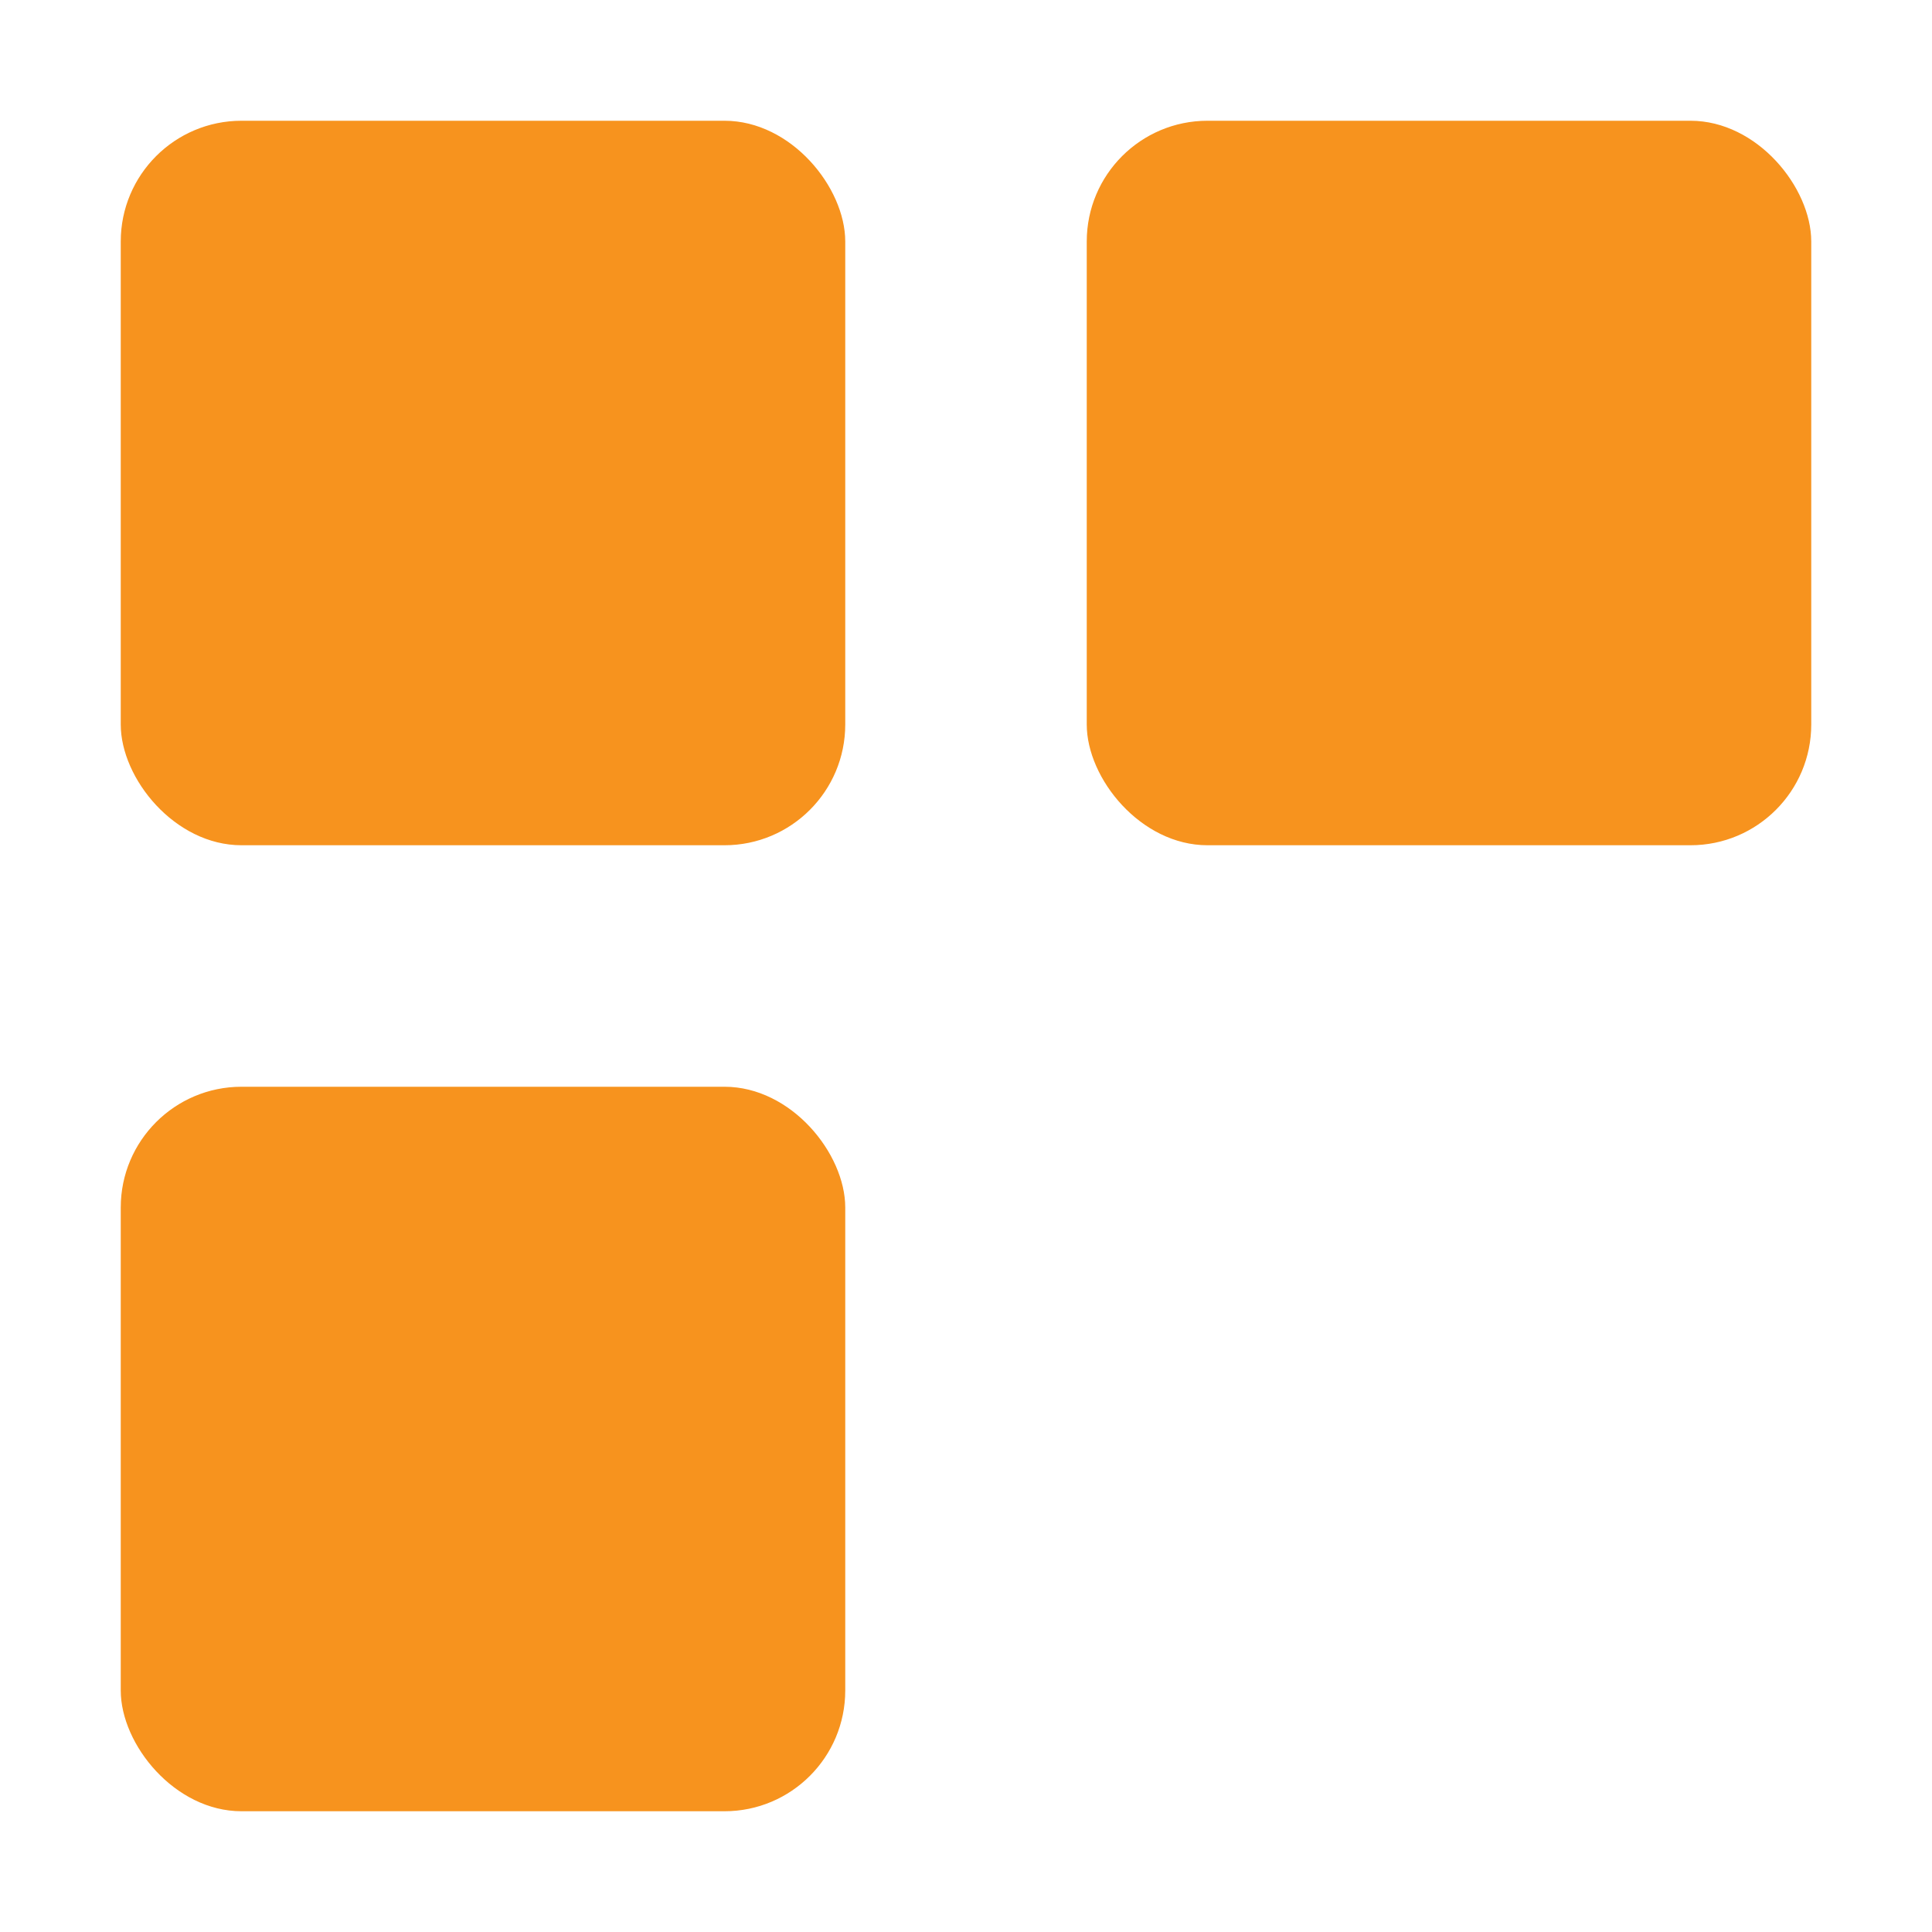
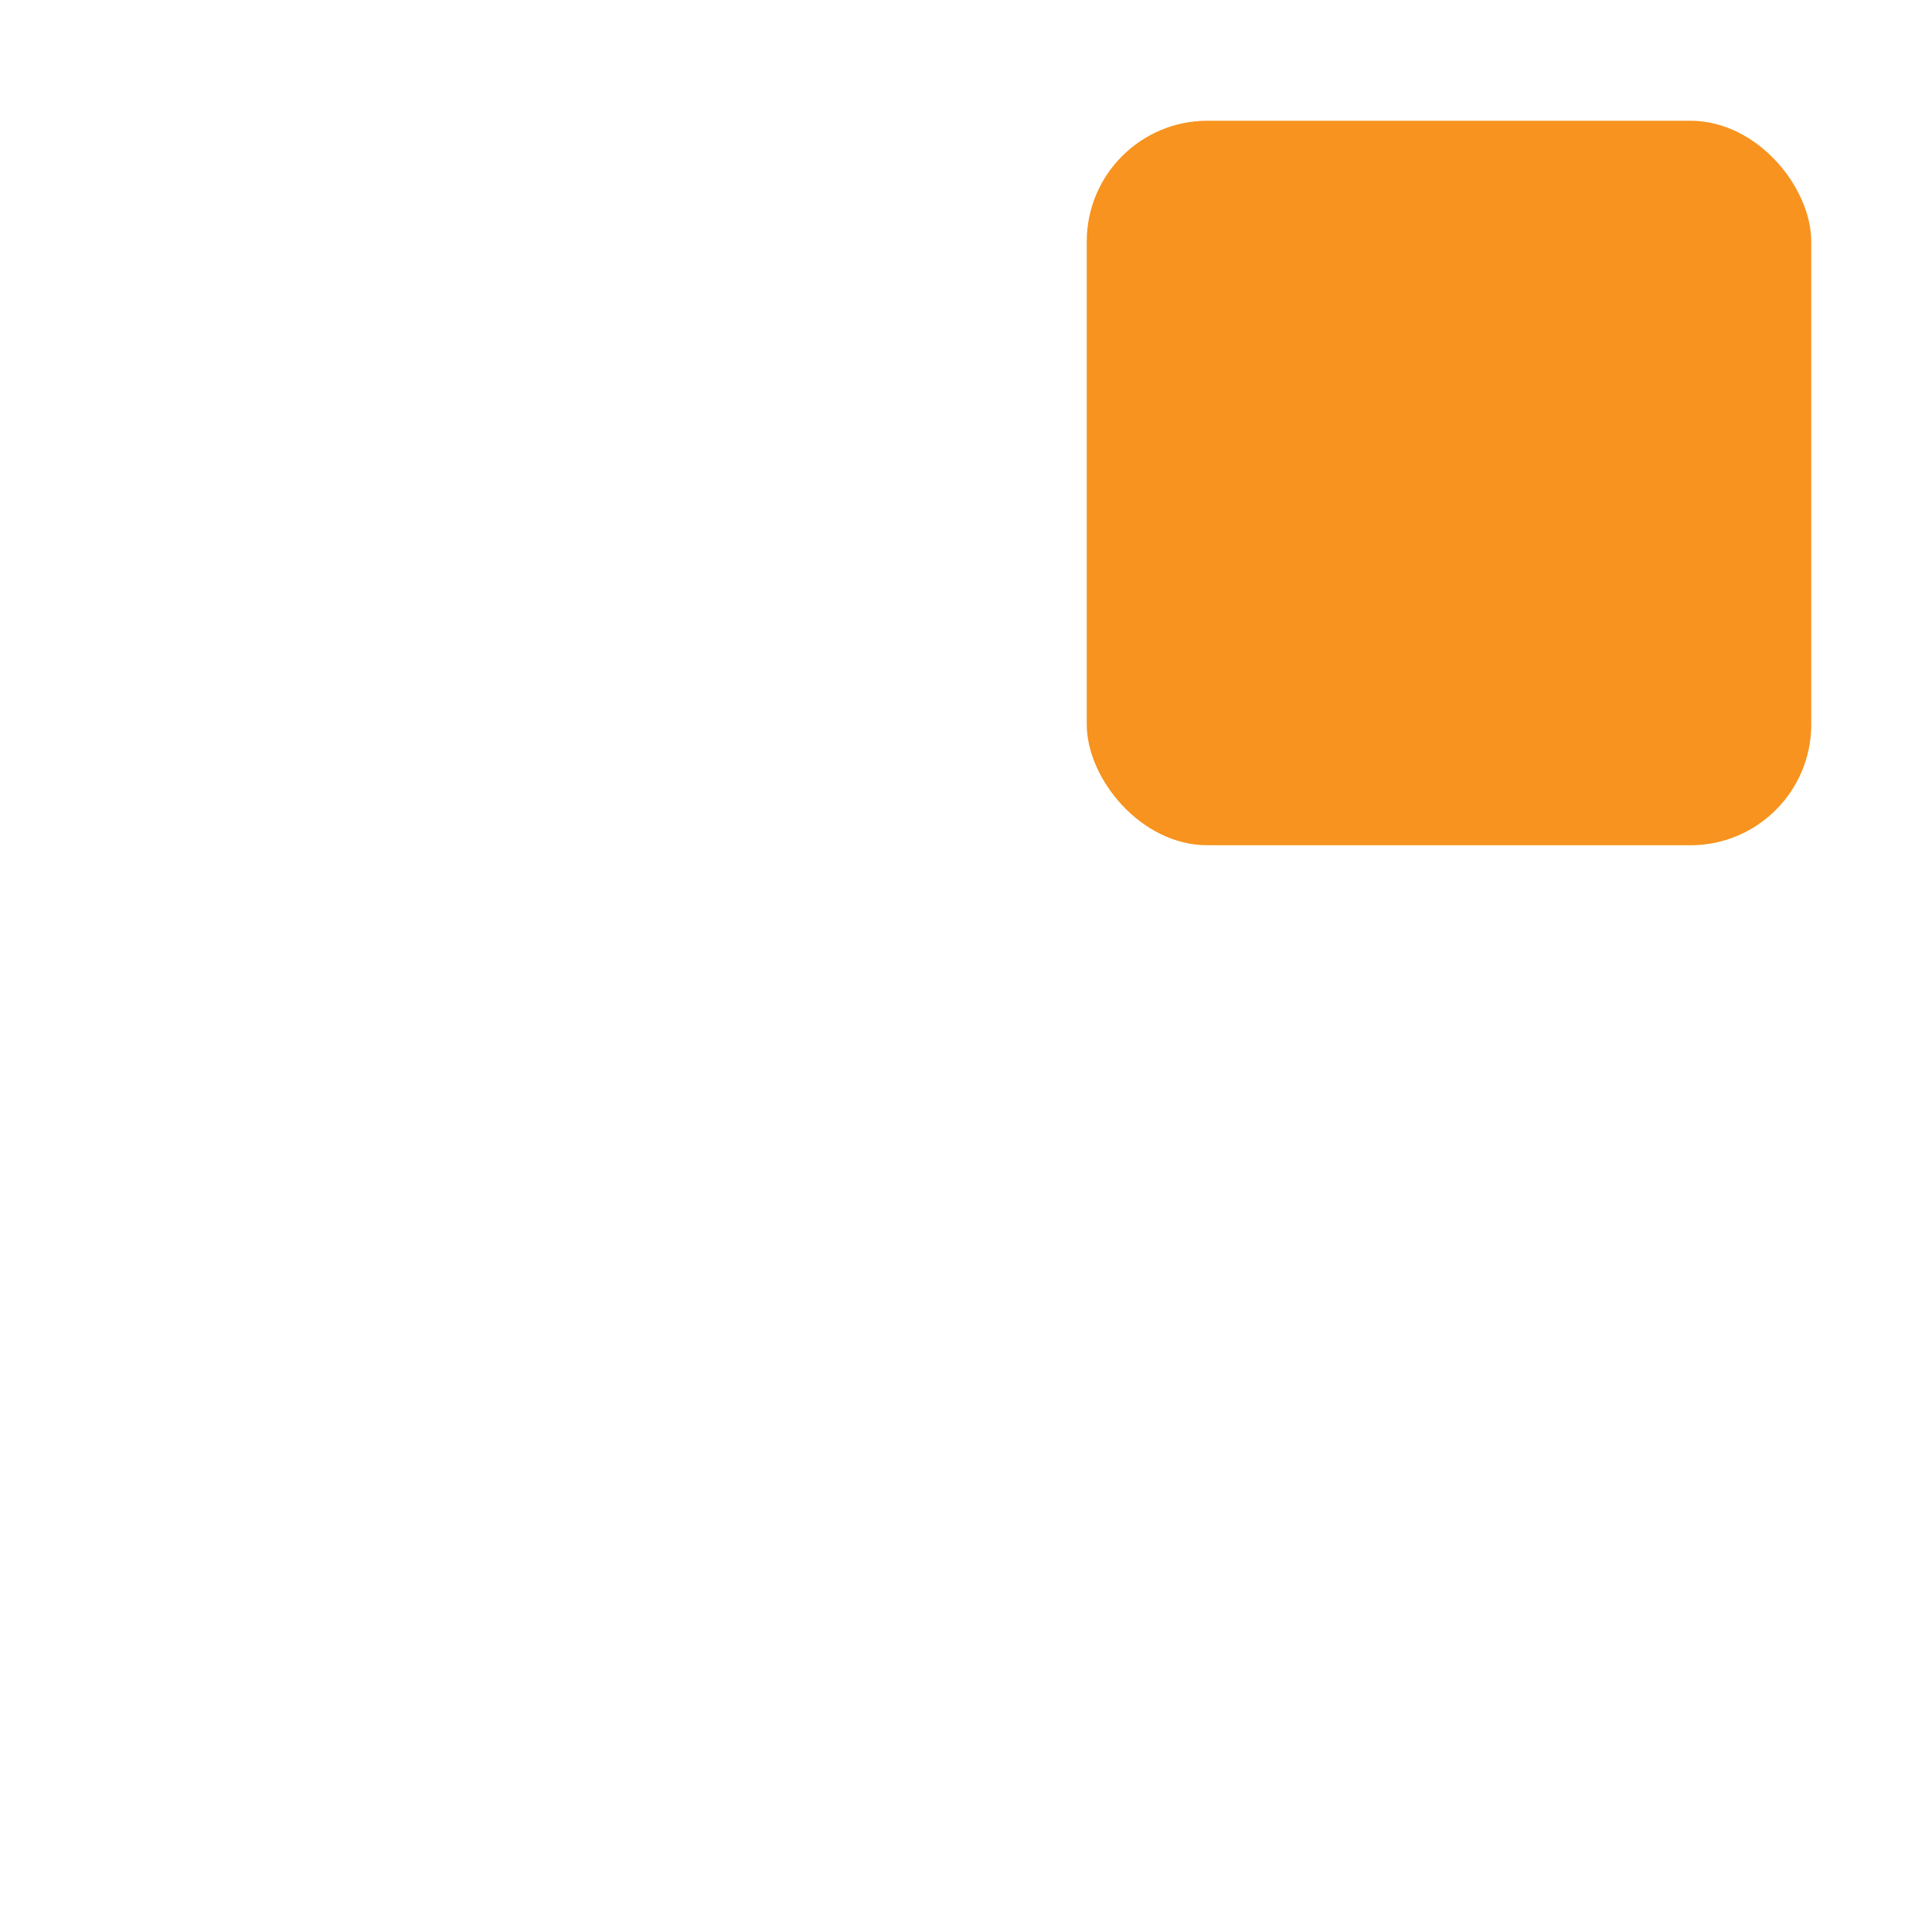
<svg xmlns="http://www.w3.org/2000/svg" viewBox="0 0 32 32">
-   <rect x="2" y="2" width="12" height="12" rx="2" fill="#F7931E" />
  <rect x="18" y="2" width="12" height="12" rx="2" fill="#F7931E" />
-   <rect x="2" y="18" width="12" height="12" rx="2" fill="#F7931E" />
</svg>